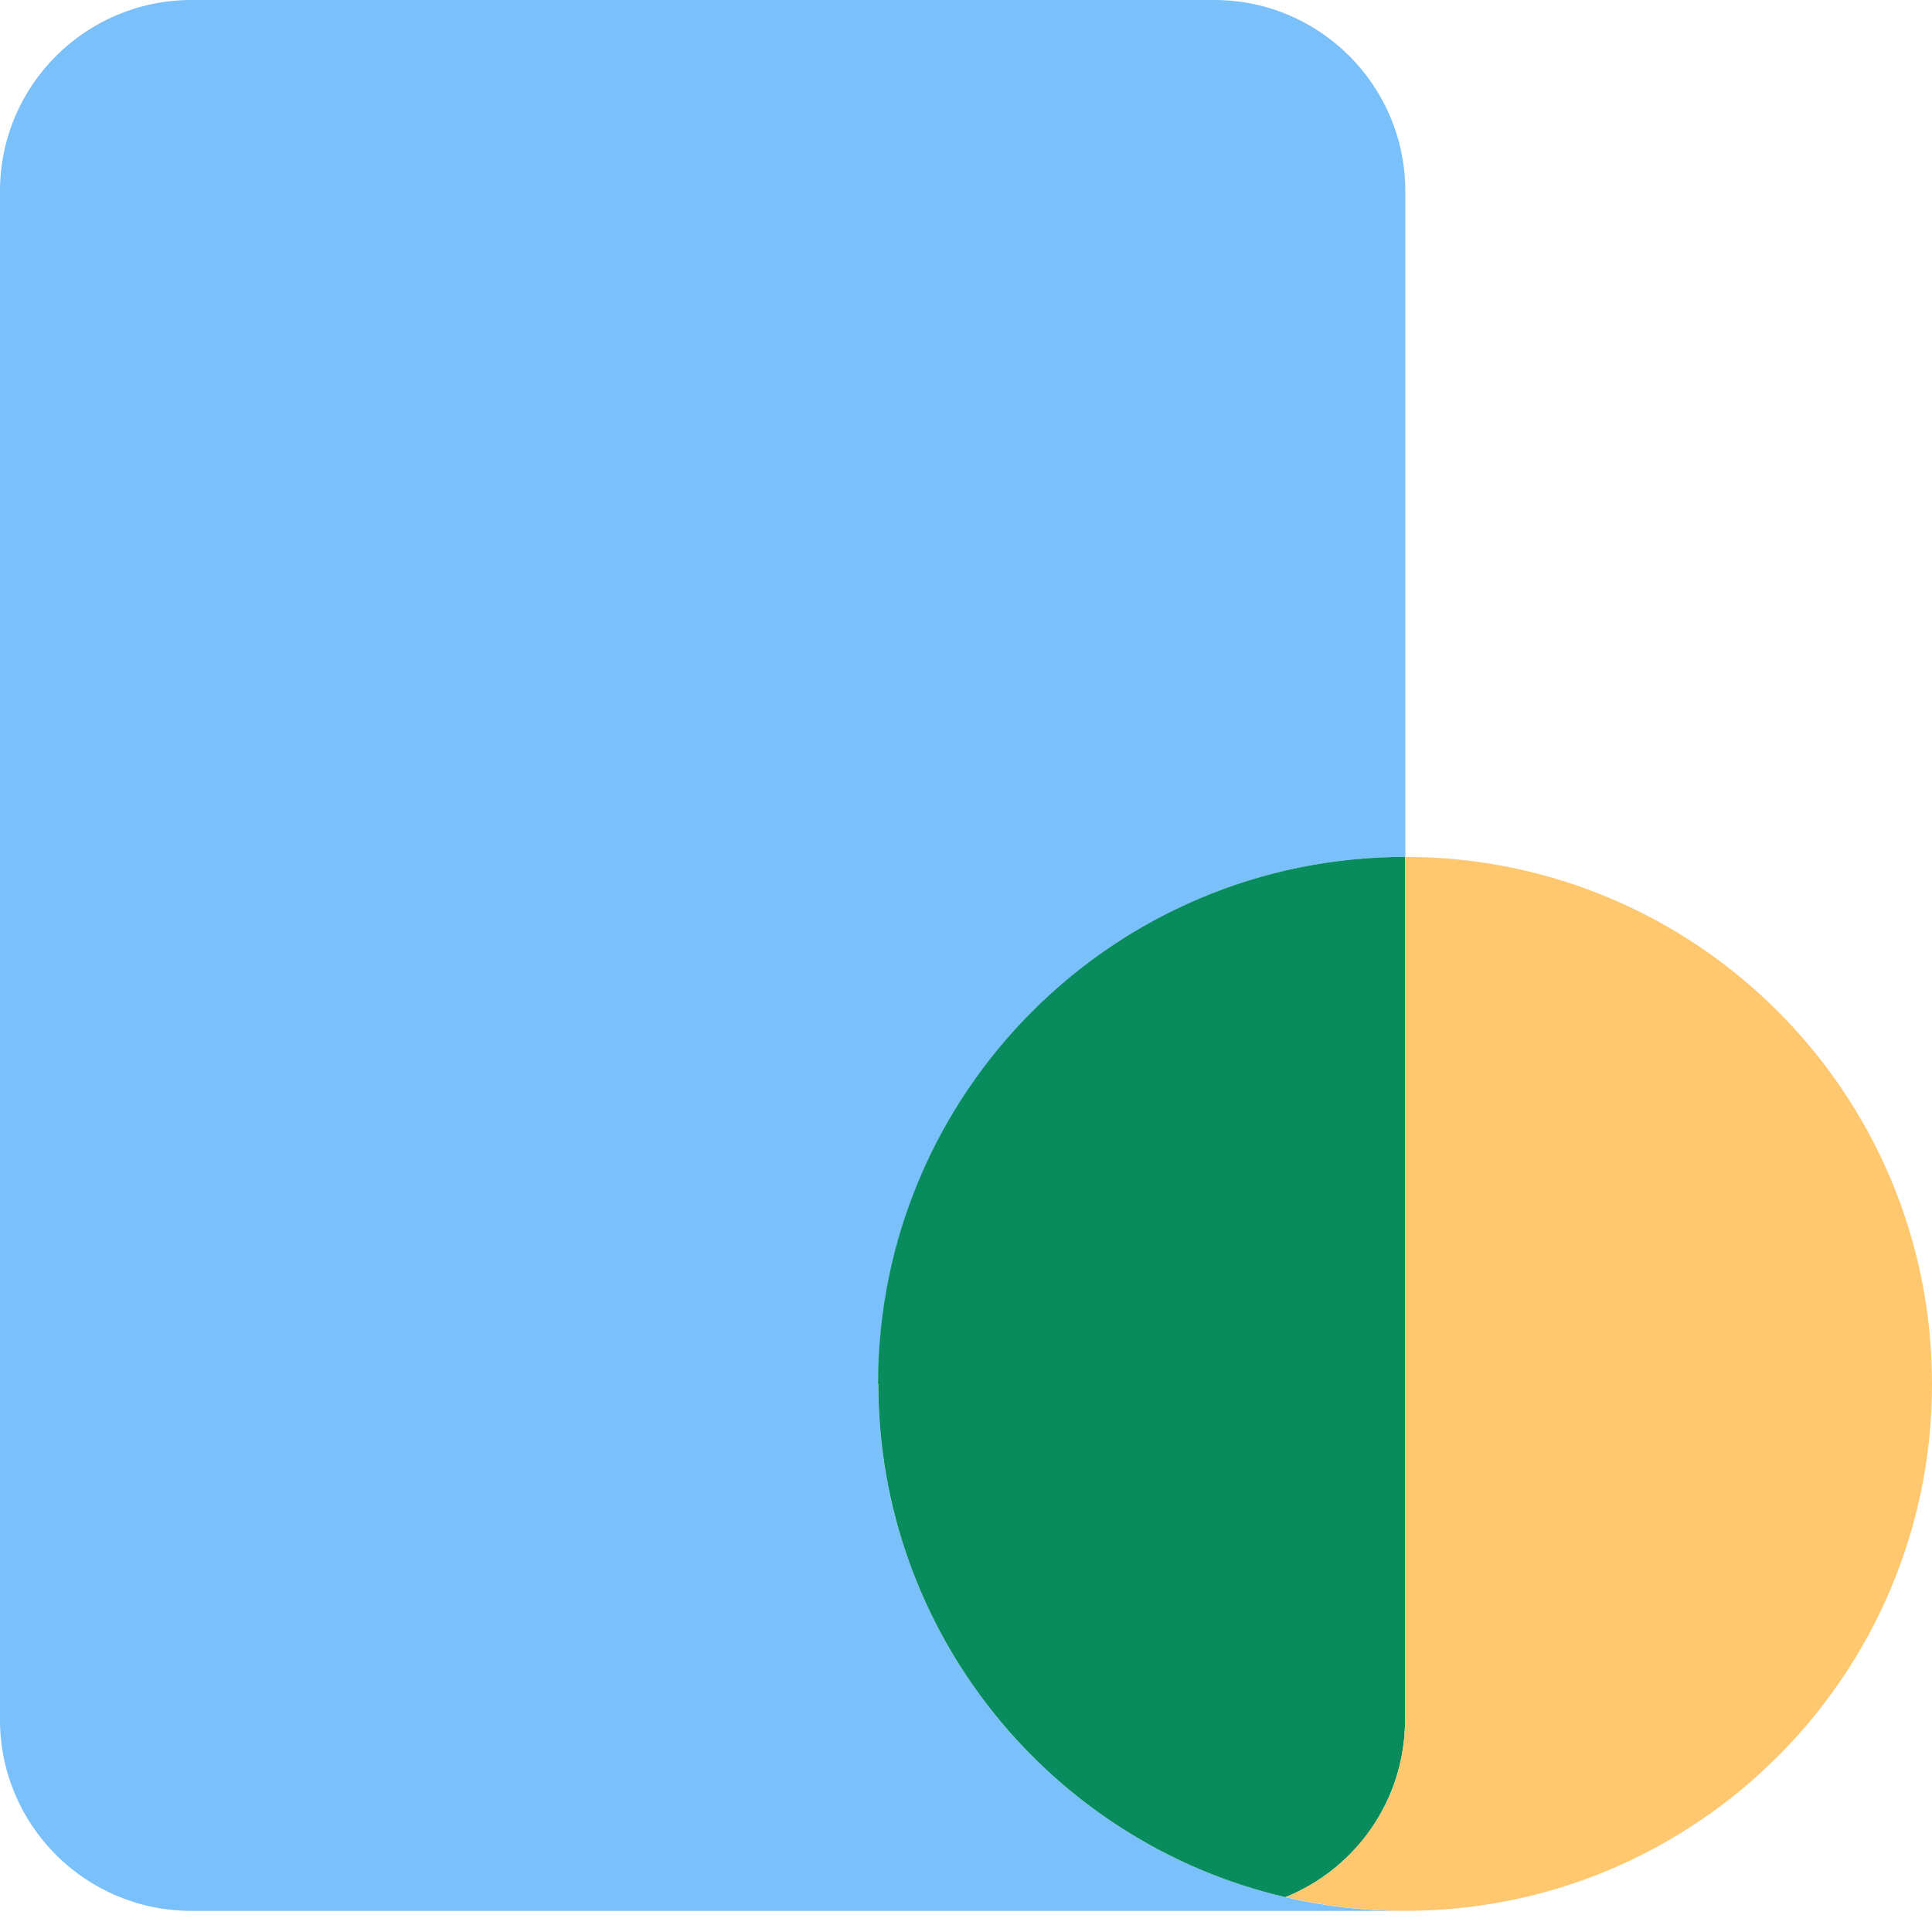
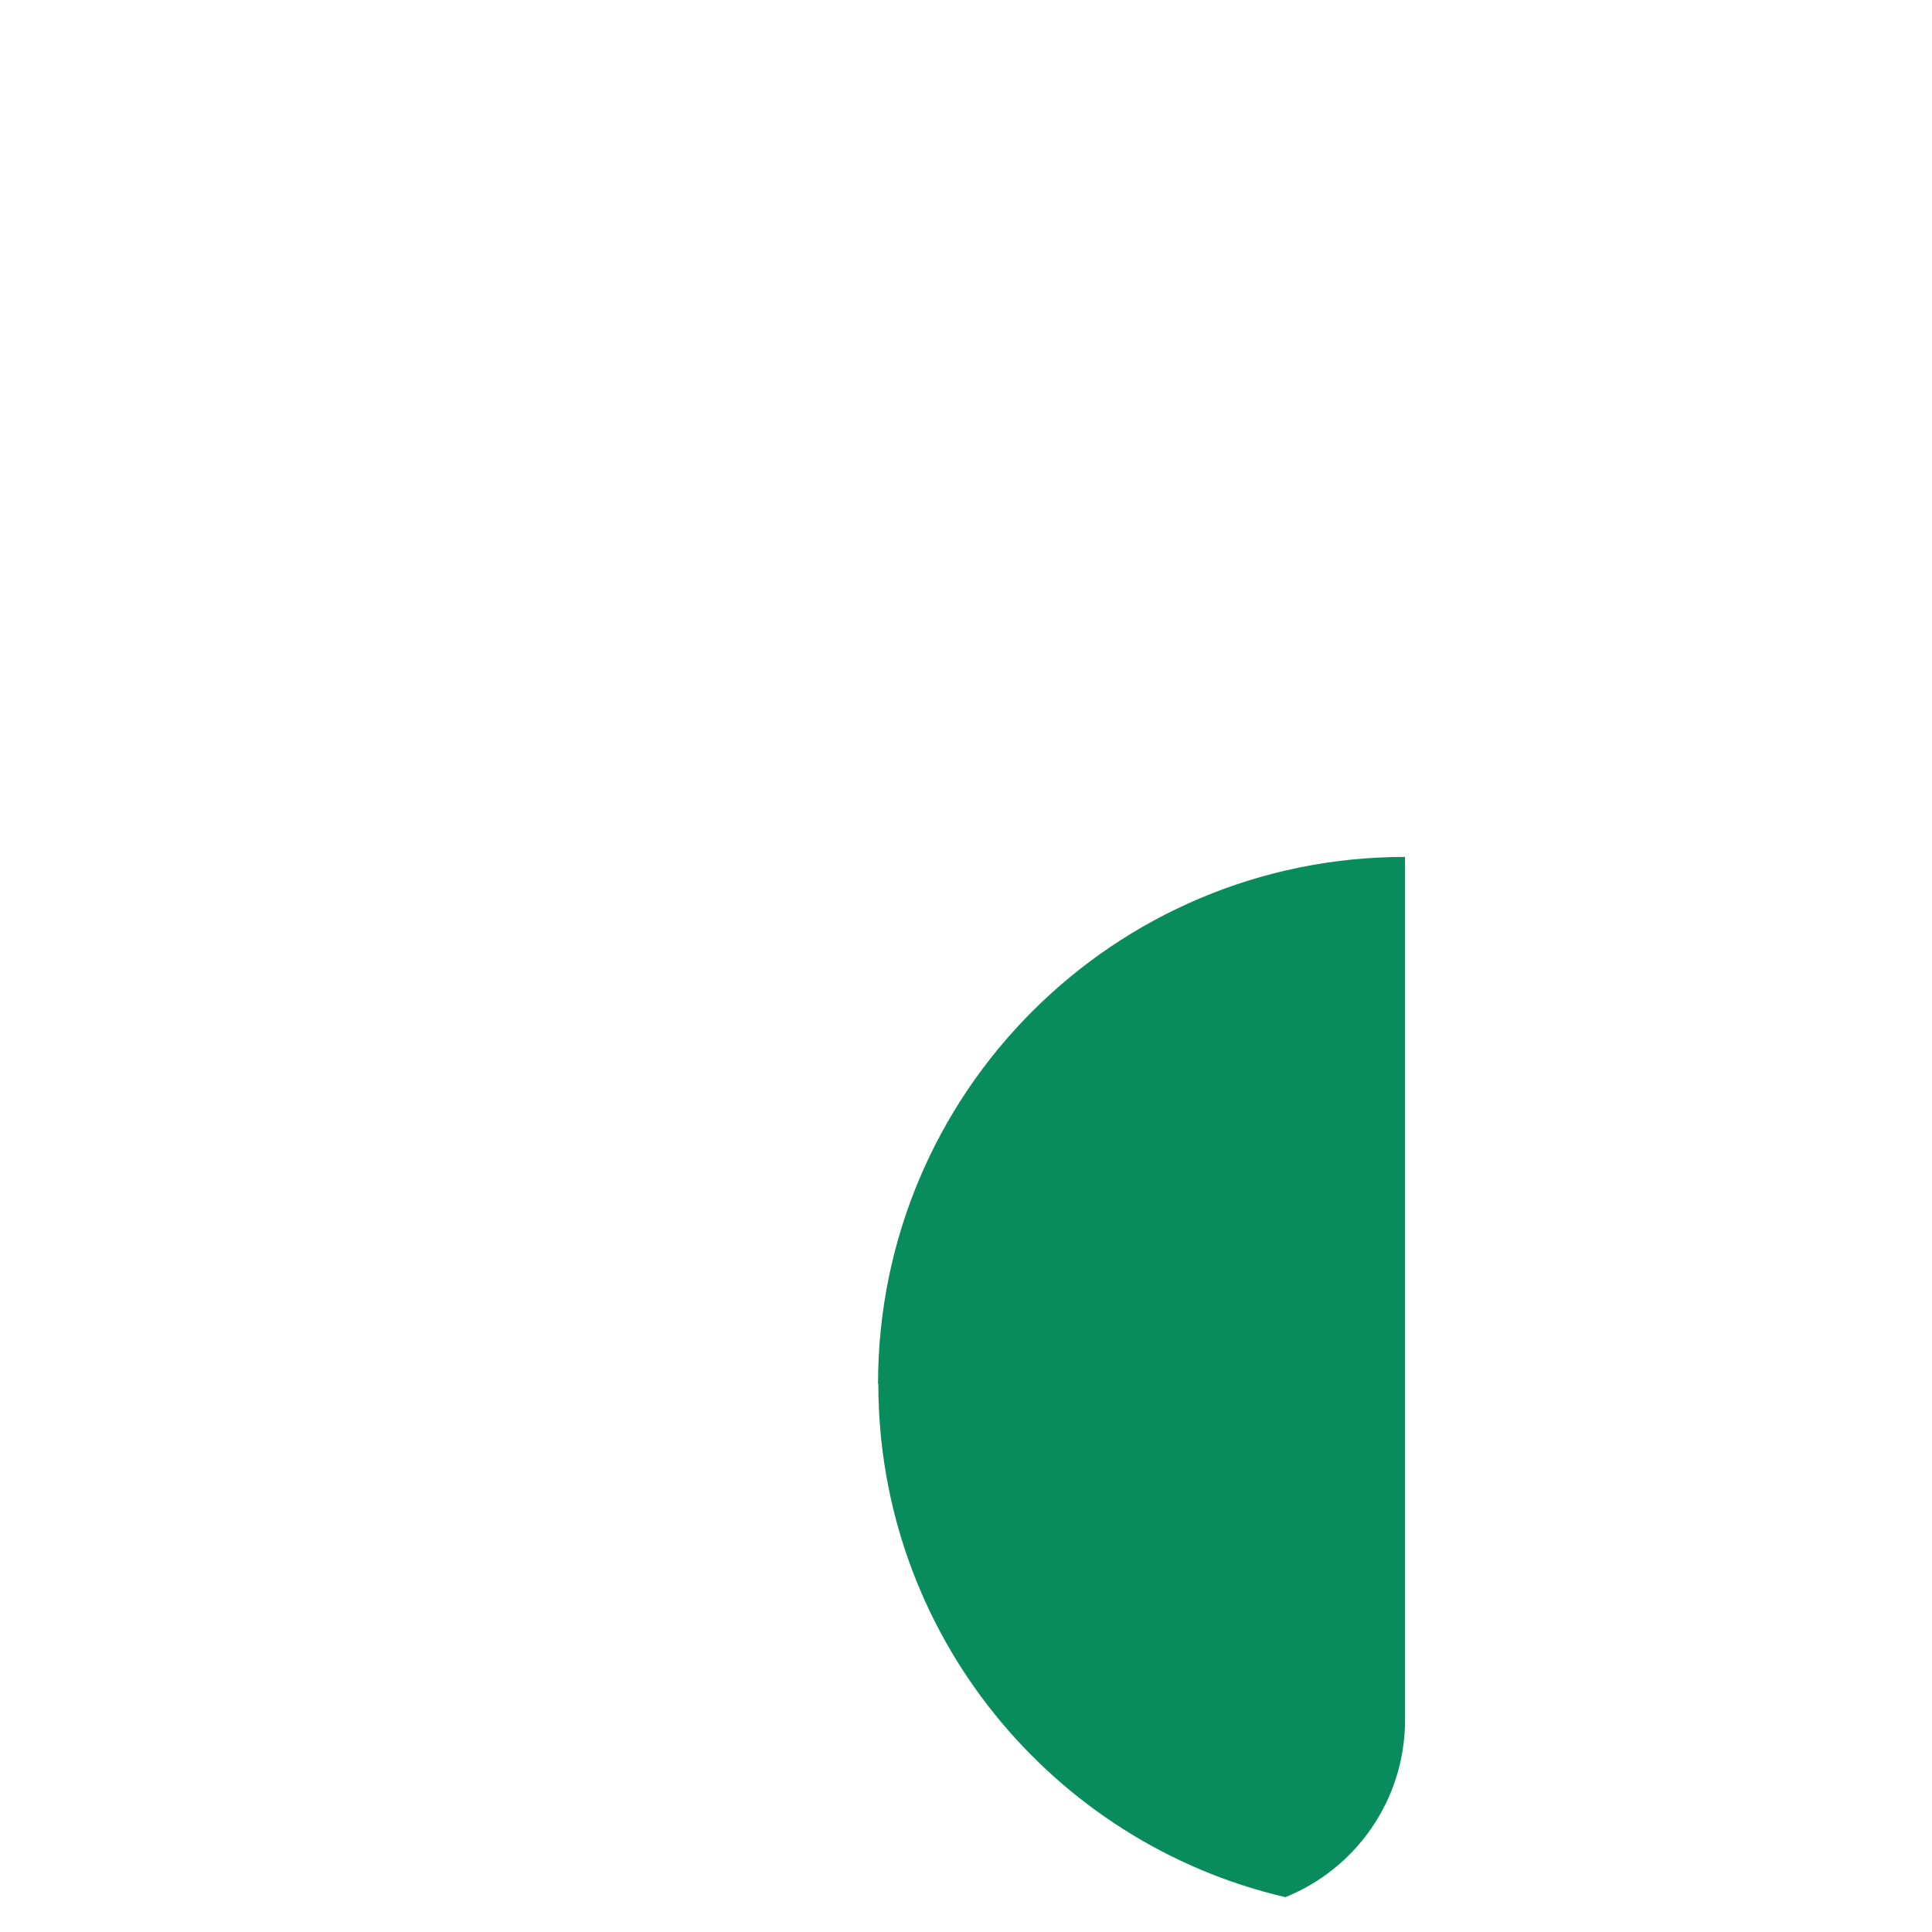
<svg xmlns="http://www.w3.org/2000/svg" width="32" height="32" viewBox="0 0 32 32" fill="none">
-   <path d="M3.164 31.65H23.272C22.59 31.65 21.926 31.573 21.289 31.423C17.425 30.523 14.547 27.058 14.547 22.922C14.547 18.103 18.453 14.193 23.276 14.193V3.164C23.276 1.418 21.858 0 20.112 0H3.169C1.423 0 0 1.414 0 3.164V28.486C0 30.232 1.418 31.65 3.169 31.65H3.164Z" fill="#7AC0FA" />
  <path d="M14.548 22.922C14.548 27.058 17.425 30.523 21.29 31.423C22.453 30.954 23.272 29.818 23.272 28.486V14.193C18.453 14.193 14.543 18.098 14.543 22.922H14.548Z" fill="#098C5D" />
-   <path d="M21.29 31.423C21.926 31.568 22.59 31.65 23.272 31.65C28.09 31.65 32 27.745 32 22.922C32 18.098 28.095 14.193 23.272 14.193V28.486C23.272 29.818 22.453 30.954 21.29 31.423Z" fill="#FFC76E" />
</svg>